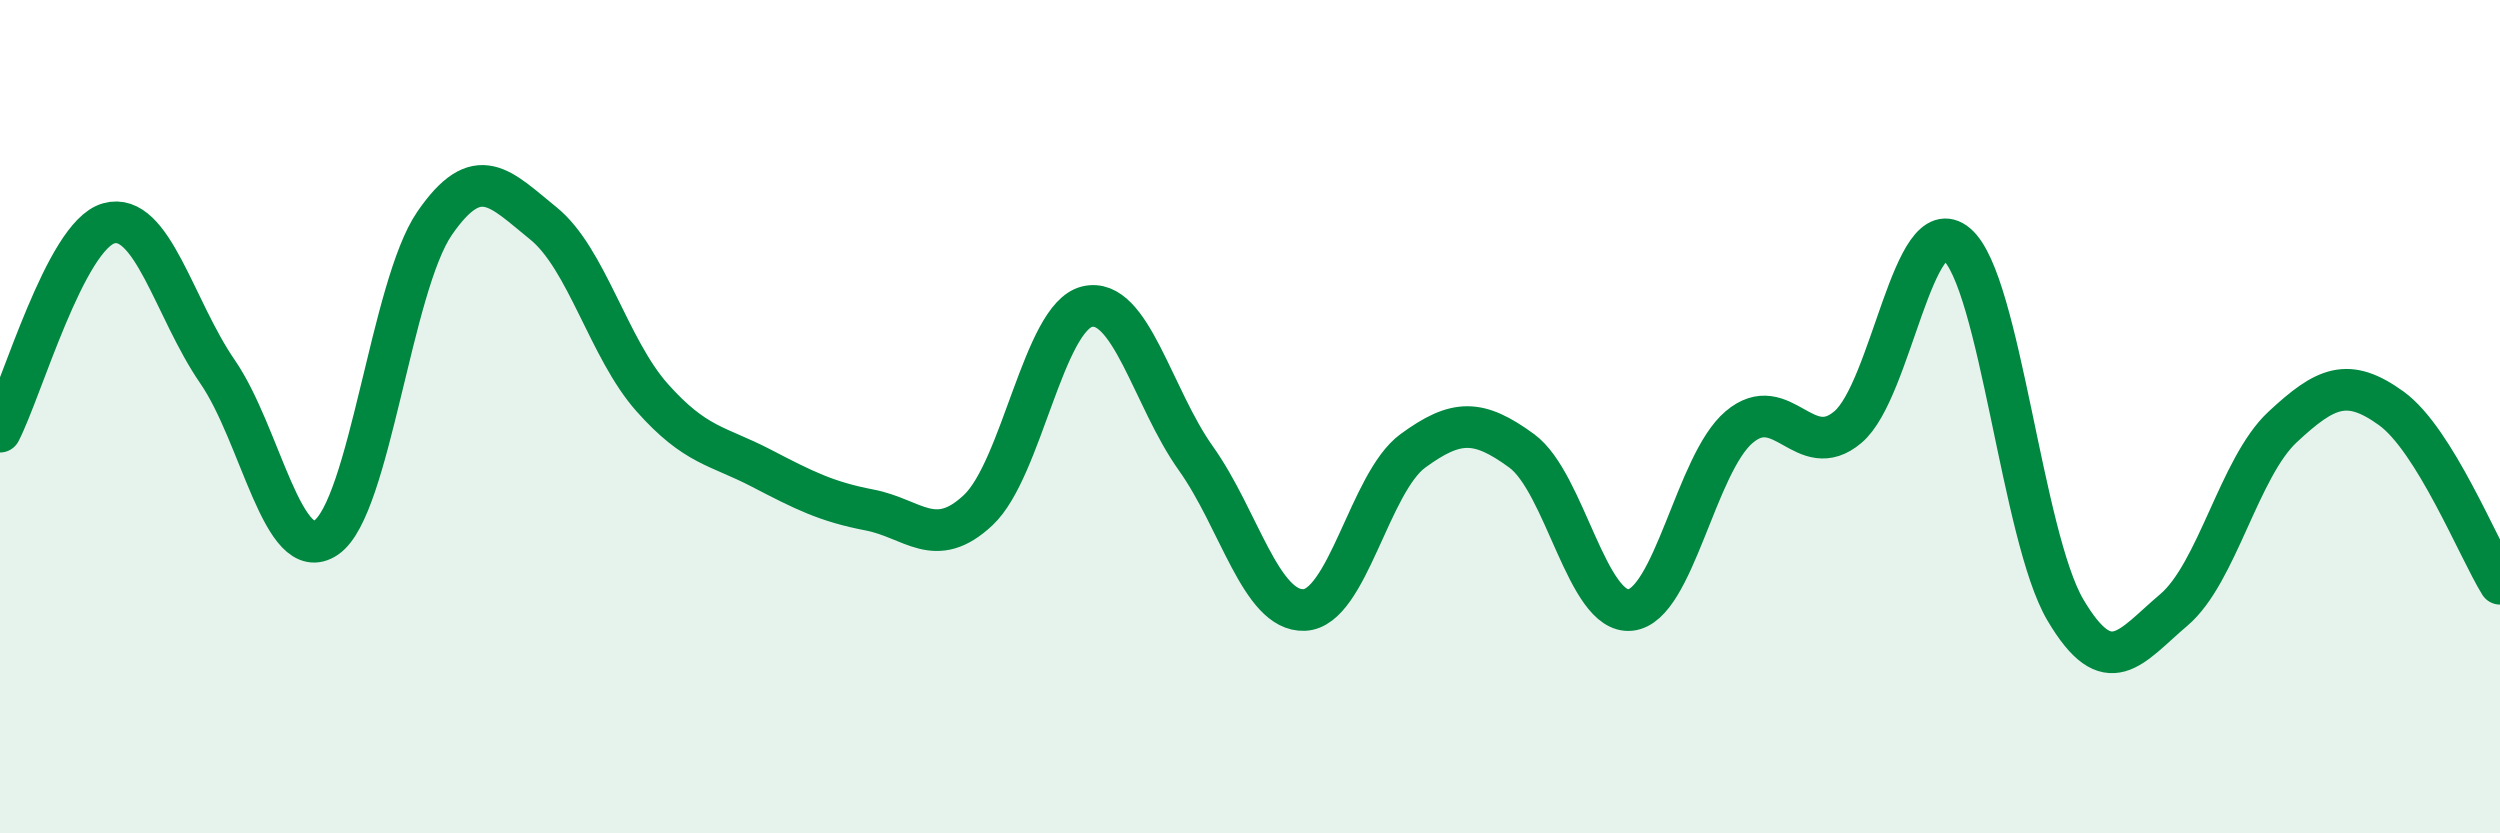
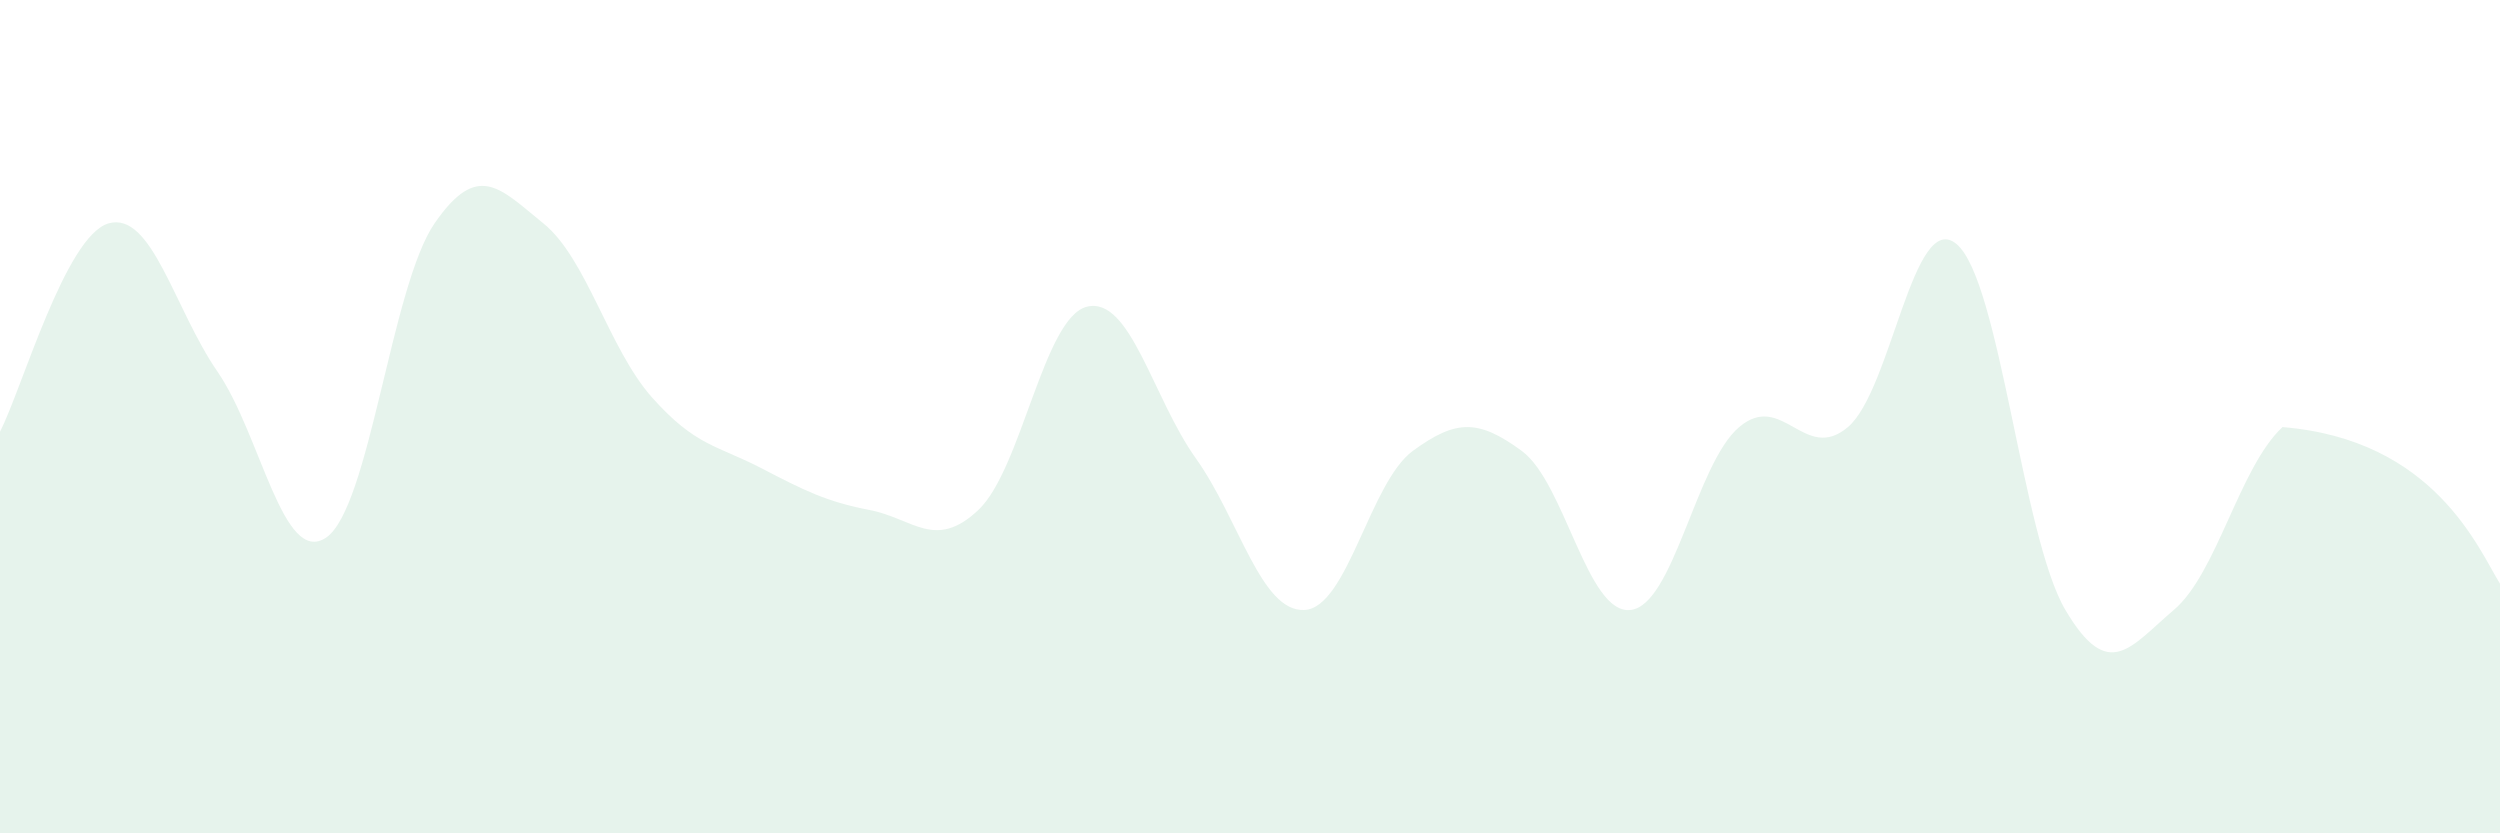
<svg xmlns="http://www.w3.org/2000/svg" width="60" height="20" viewBox="0 0 60 20">
-   <path d="M 0,10.36 C 0.52,9.36 1.57,5.65 2.61,5.36 C 3.65,5.07 4.18,7.41 5.22,8.92 C 6.26,10.43 6.79,13.61 7.83,12.9 C 8.87,12.19 9.39,6.87 10.43,5.36 C 11.47,3.85 12,4.52 13.04,5.36 C 14.08,6.2 14.61,8.37 15.65,9.54 C 16.69,10.71 17.22,10.69 18.26,11.23 C 19.3,11.77 19.83,12.04 20.87,12.24 C 21.91,12.44 22.44,13.22 23.48,12.24 C 24.52,11.26 25.05,7.61 26.09,7.36 C 27.13,7.11 27.66,9.54 28.7,11 C 29.74,12.46 30.26,14.68 31.3,14.64 C 32.34,14.6 32.87,11.58 33.91,10.82 C 34.95,10.06 35.48,10.06 36.52,10.82 C 37.56,11.58 38.09,14.75 39.13,14.64 C 40.17,14.53 40.7,11.13 41.74,10.25 C 42.78,9.37 43.31,11.13 44.35,10.25 C 45.39,9.37 45.92,4.98 46.96,5.86 C 48,6.74 48.53,12.88 49.57,14.64 C 50.61,16.4 51.13,15.52 52.17,14.64 C 53.21,13.76 53.74,11.22 54.78,10.25 C 55.82,9.28 56.35,9.05 57.39,9.8 C 58.43,10.55 59.48,13.17 60,14.01L60 20L0 20Z" fill="#008740" opacity="0.1" stroke-linecap="round" stroke-linejoin="round" />
-   <path d="M 0,10.36 C 0.52,9.36 1.57,5.65 2.61,5.36 C 3.65,5.07 4.18,7.41 5.22,8.92 C 6.26,10.43 6.79,13.61 7.83,12.9 C 8.87,12.19 9.39,6.87 10.43,5.36 C 11.47,3.85 12,4.52 13.04,5.36 C 14.08,6.2 14.61,8.37 15.65,9.54 C 16.69,10.71 17.22,10.69 18.26,11.23 C 19.3,11.77 19.83,12.04 20.87,12.24 C 21.91,12.44 22.44,13.22 23.48,12.24 C 24.52,11.26 25.05,7.61 26.09,7.36 C 27.13,7.11 27.66,9.54 28.7,11 C 29.74,12.46 30.26,14.68 31.3,14.64 C 32.34,14.6 32.87,11.58 33.91,10.82 C 34.95,10.06 35.48,10.06 36.52,10.82 C 37.56,11.58 38.09,14.75 39.13,14.64 C 40.17,14.53 40.7,11.13 41.74,10.25 C 42.78,9.37 43.31,11.13 44.35,10.25 C 45.39,9.37 45.92,4.98 46.96,5.86 C 48,6.74 48.53,12.88 49.57,14.64 C 50.61,16.4 51.13,15.52 52.17,14.64 C 53.21,13.76 53.74,11.22 54.78,10.25 C 55.82,9.28 56.35,9.05 57.39,9.8 C 58.43,10.55 59.48,13.17 60,14.01" stroke="#008740" stroke-width="1" fill="none" stroke-linecap="round" stroke-linejoin="round" />
+   <path d="M 0,10.36 C 0.52,9.36 1.57,5.65 2.61,5.36 C 3.65,5.07 4.18,7.41 5.22,8.92 C 6.26,10.43 6.79,13.61 7.83,12.9 C 8.87,12.19 9.39,6.87 10.43,5.36 C 11.47,3.85 12,4.52 13.04,5.36 C 14.08,6.2 14.61,8.37 15.65,9.54 C 16.69,10.71 17.22,10.69 18.26,11.23 C 19.3,11.77 19.83,12.04 20.87,12.24 C 21.91,12.44 22.44,13.22 23.48,12.24 C 24.52,11.26 25.05,7.61 26.09,7.36 C 27.13,7.11 27.66,9.54 28.7,11 C 29.74,12.46 30.26,14.68 31.3,14.64 C 32.34,14.6 32.87,11.58 33.91,10.82 C 34.95,10.06 35.48,10.06 36.52,10.82 C 37.56,11.58 38.09,14.75 39.13,14.64 C 40.17,14.53 40.7,11.13 41.74,10.25 C 42.78,9.37 43.31,11.13 44.35,10.25 C 45.39,9.37 45.92,4.98 46.96,5.86 C 48,6.74 48.53,12.88 49.57,14.64 C 50.61,16.4 51.13,15.52 52.17,14.64 C 53.21,13.76 53.74,11.22 54.78,10.25 C 58.43,10.55 59.48,13.17 60,14.01L60 20L0 20Z" fill="#008740" opacity="0.1" stroke-linecap="round" stroke-linejoin="round" />
</svg>